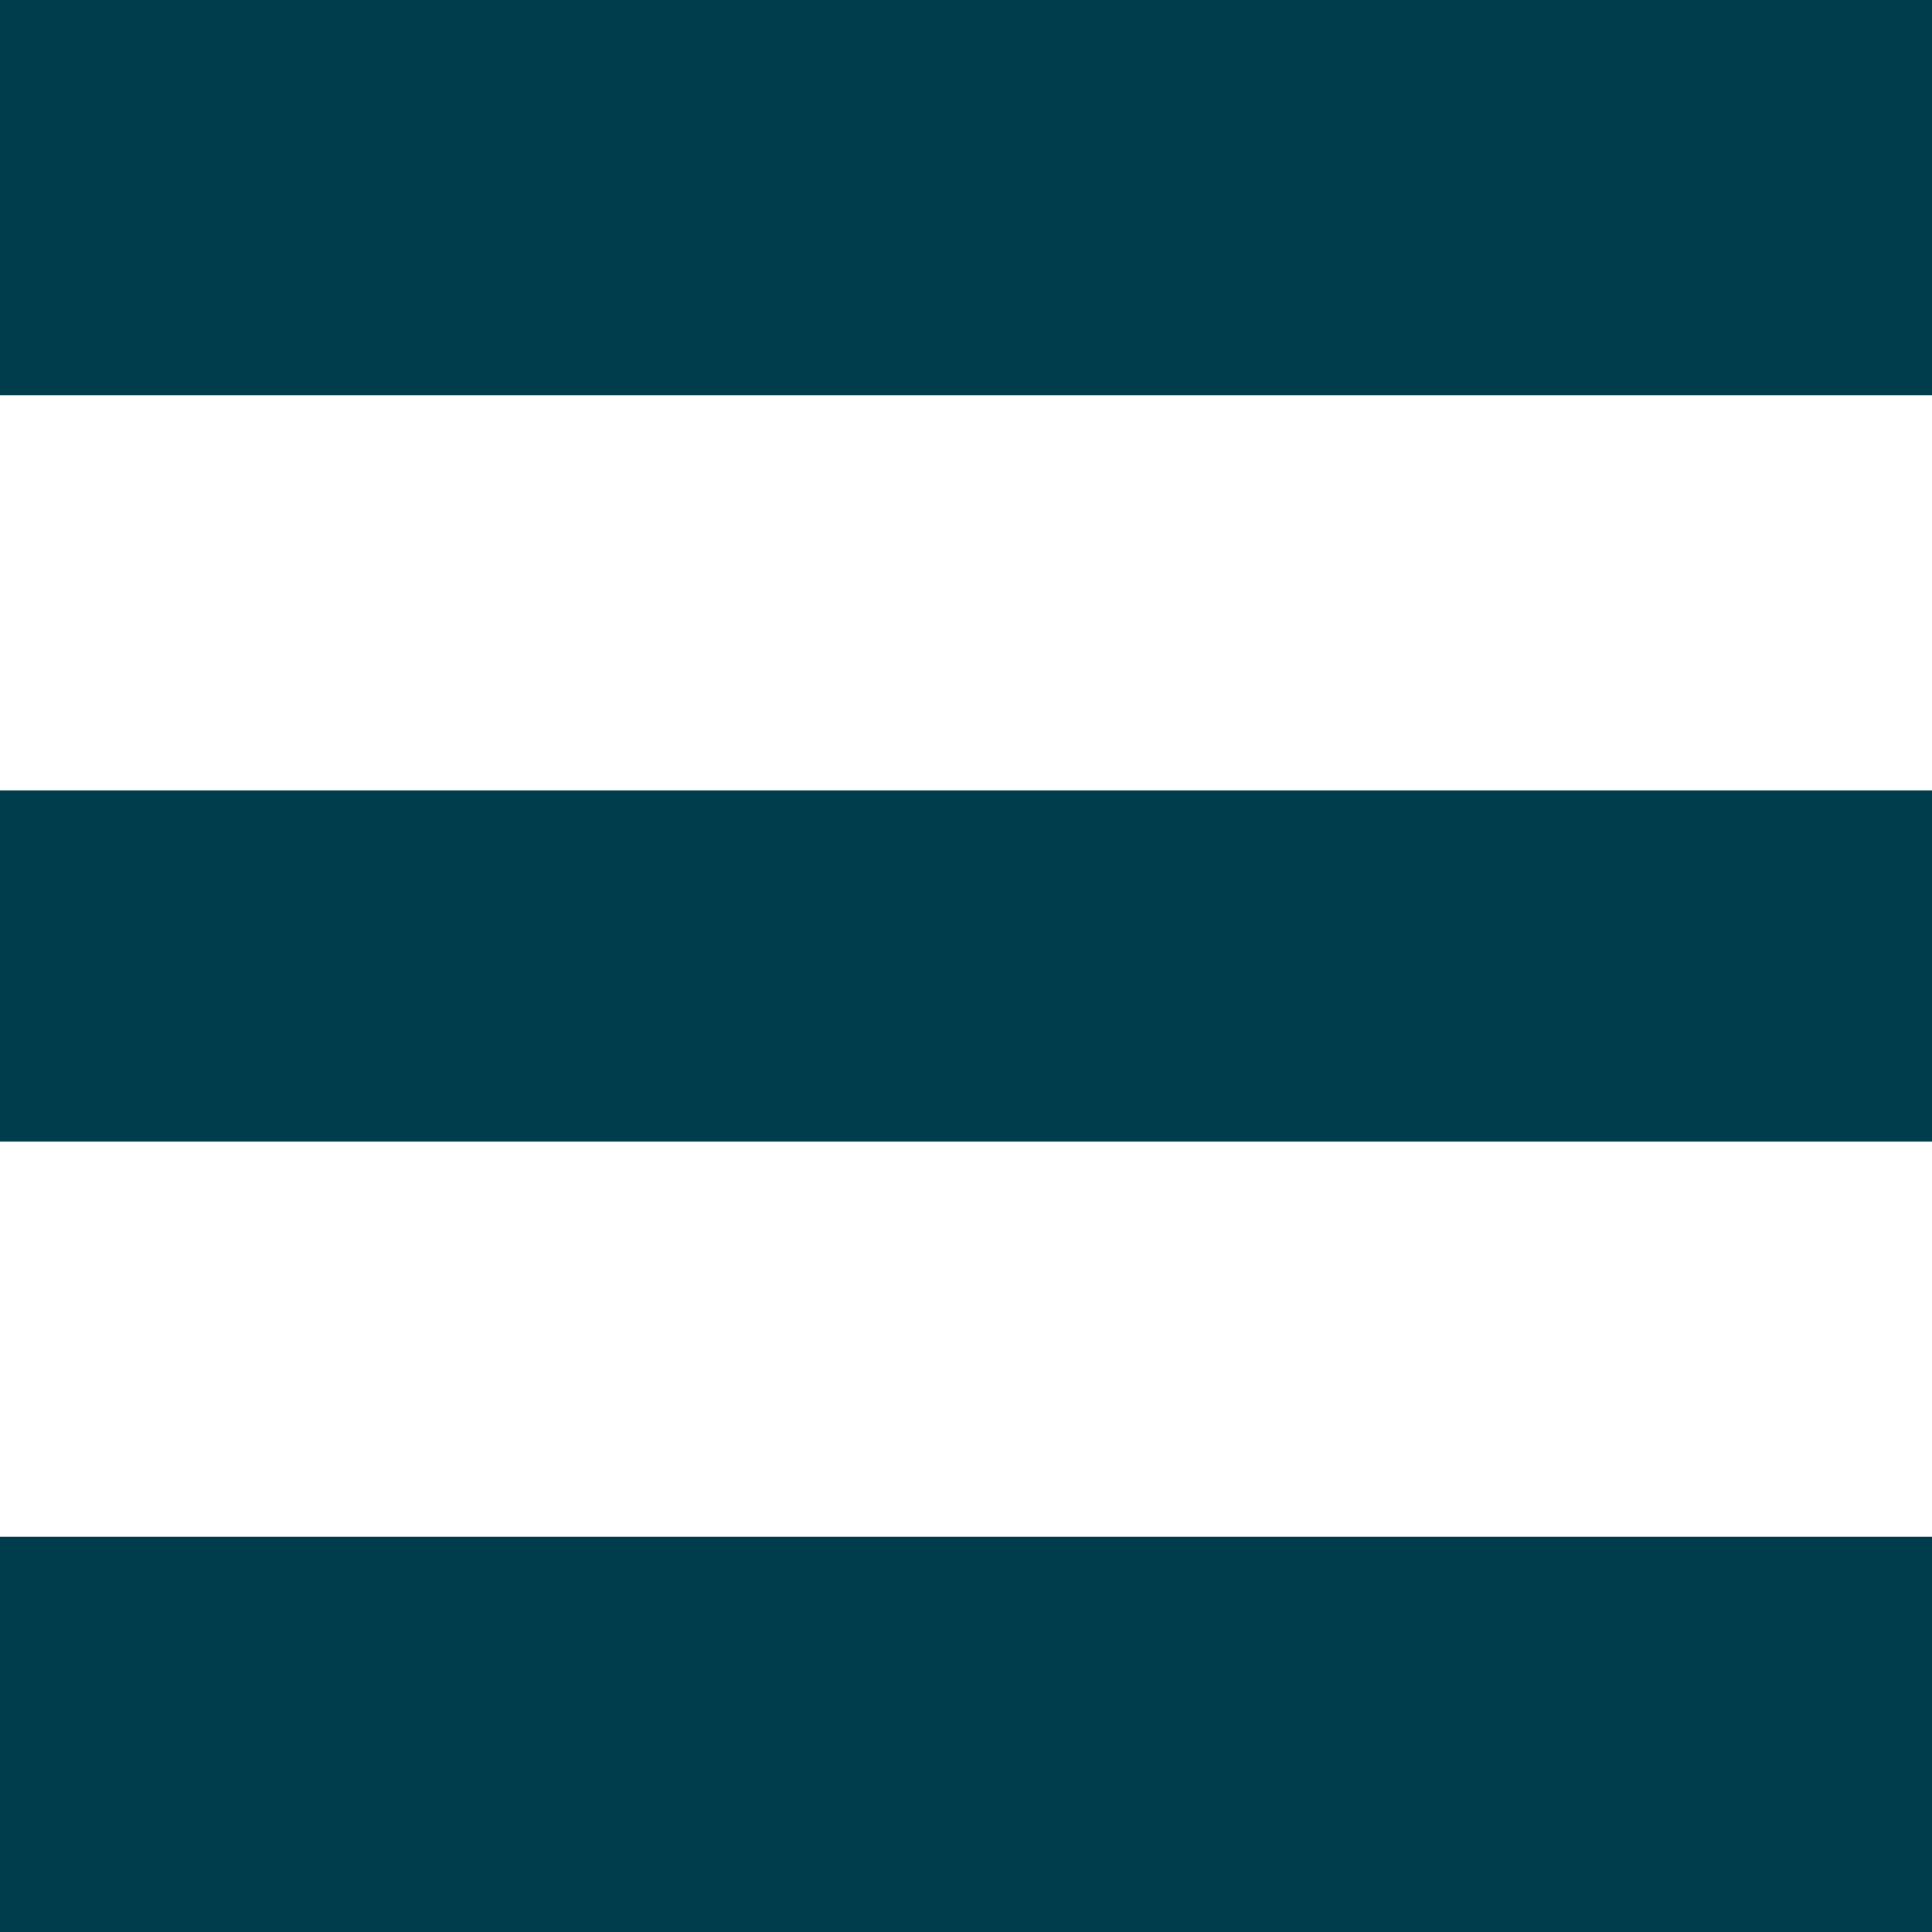
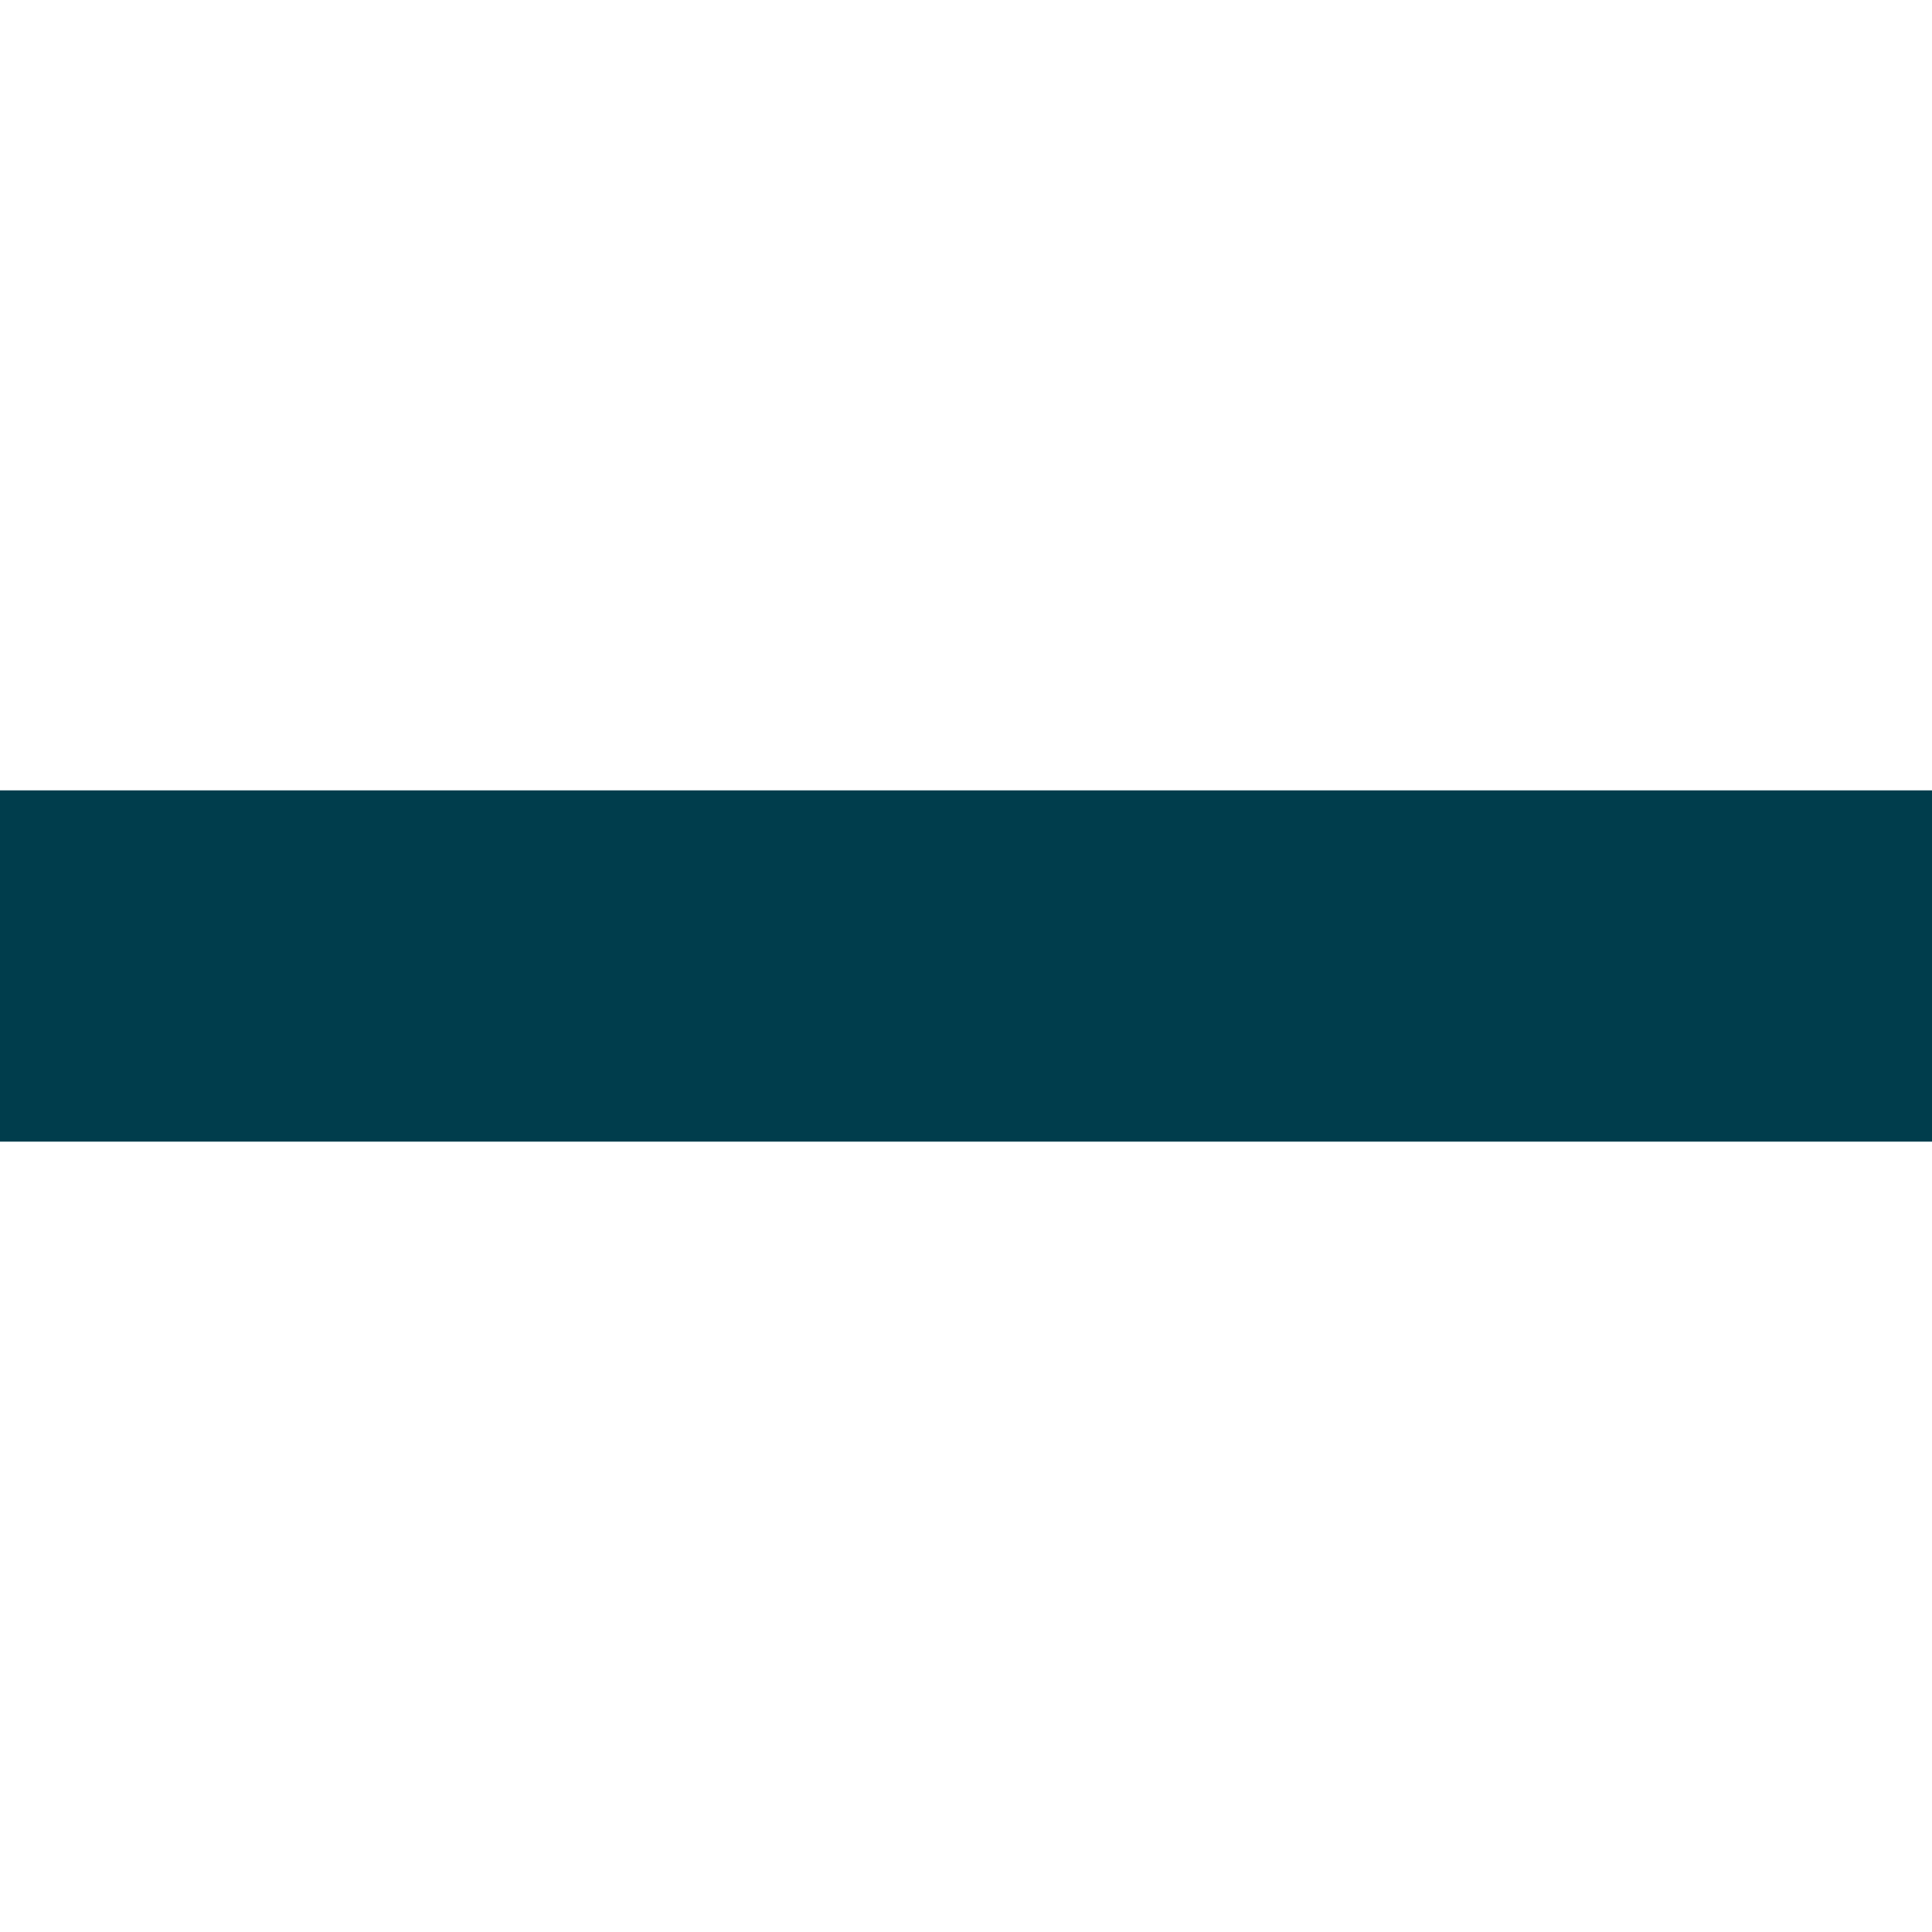
<svg xmlns="http://www.w3.org/2000/svg" width="44" height="44" viewBox="0 0 44 44">
  <defs>
    <style>.a{fill:#003d4c;}</style>
  </defs>
-   <rect class="a" width="44" height="9" />
  <rect class="a" width="44" height="8" transform="translate(0 18)" />
-   <rect class="a" width="44" height="9" transform="translate(0 35)" />
</svg>